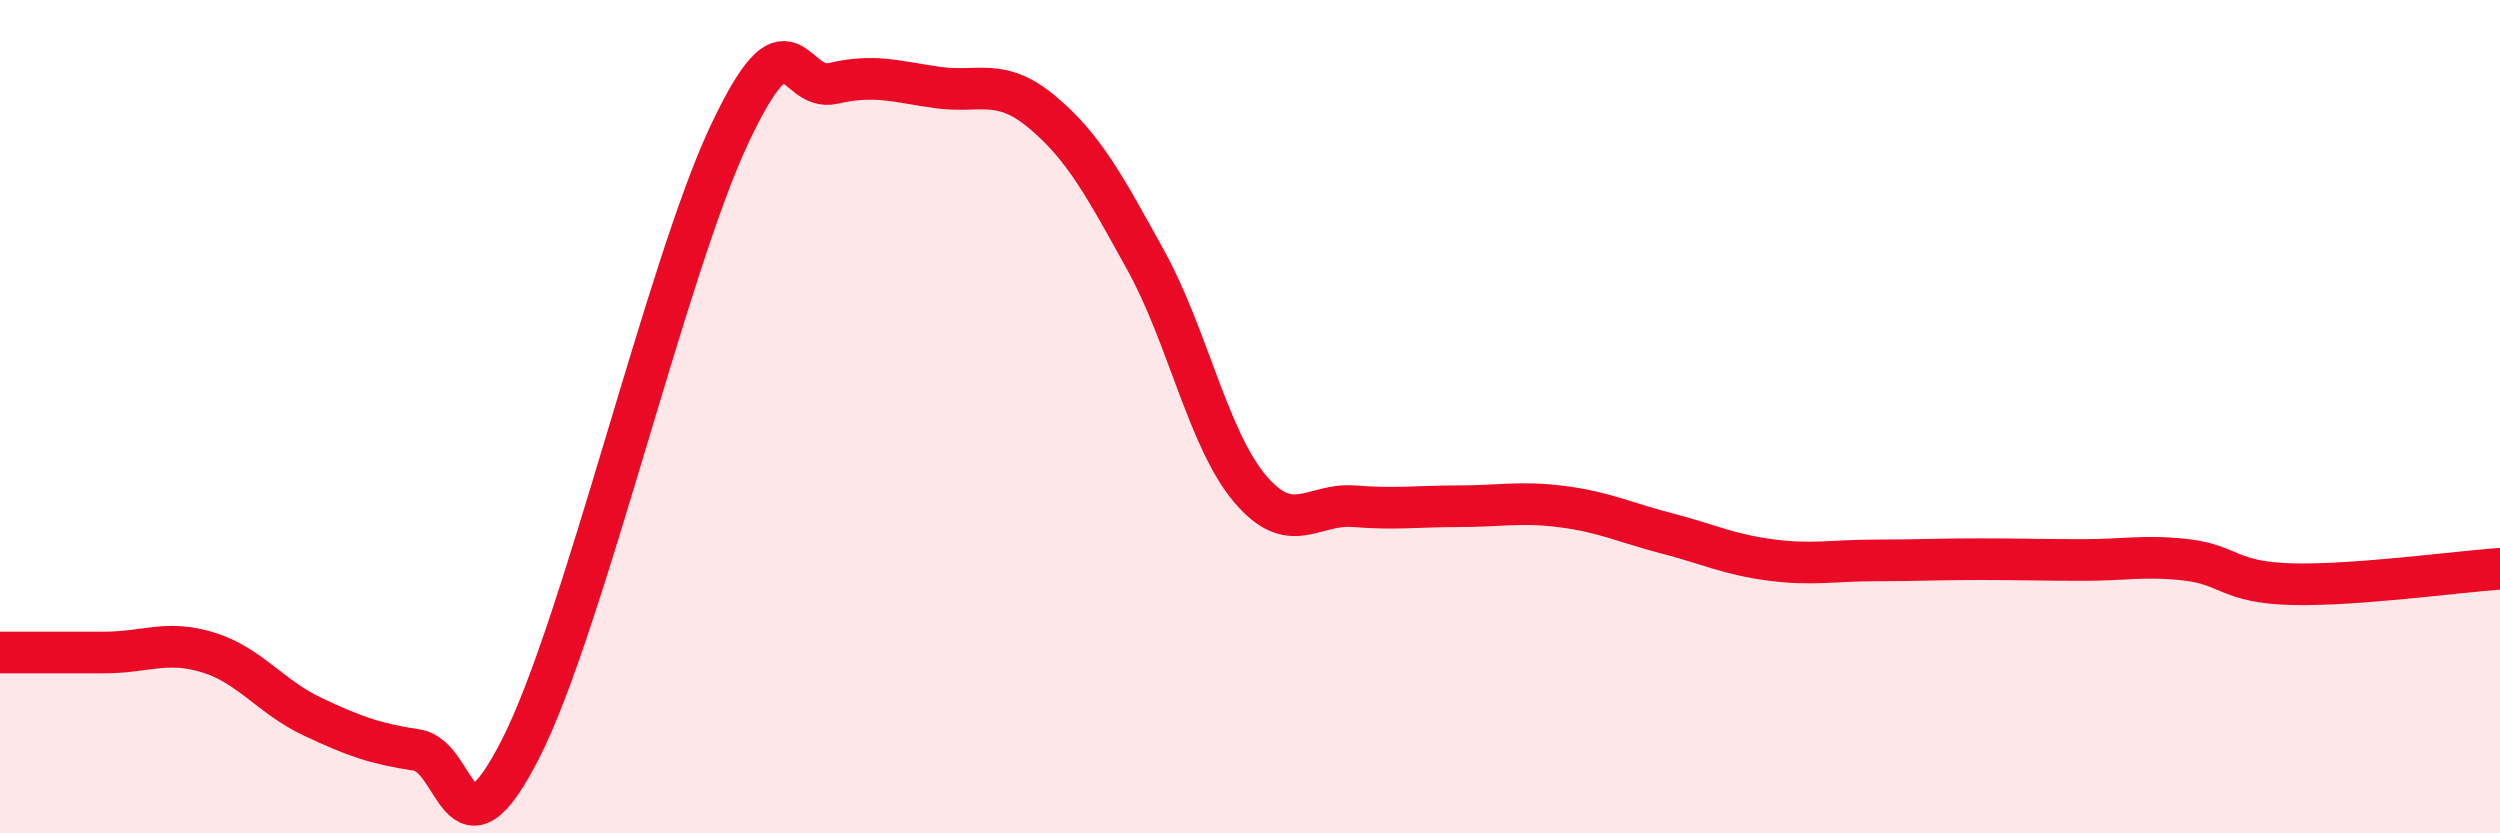
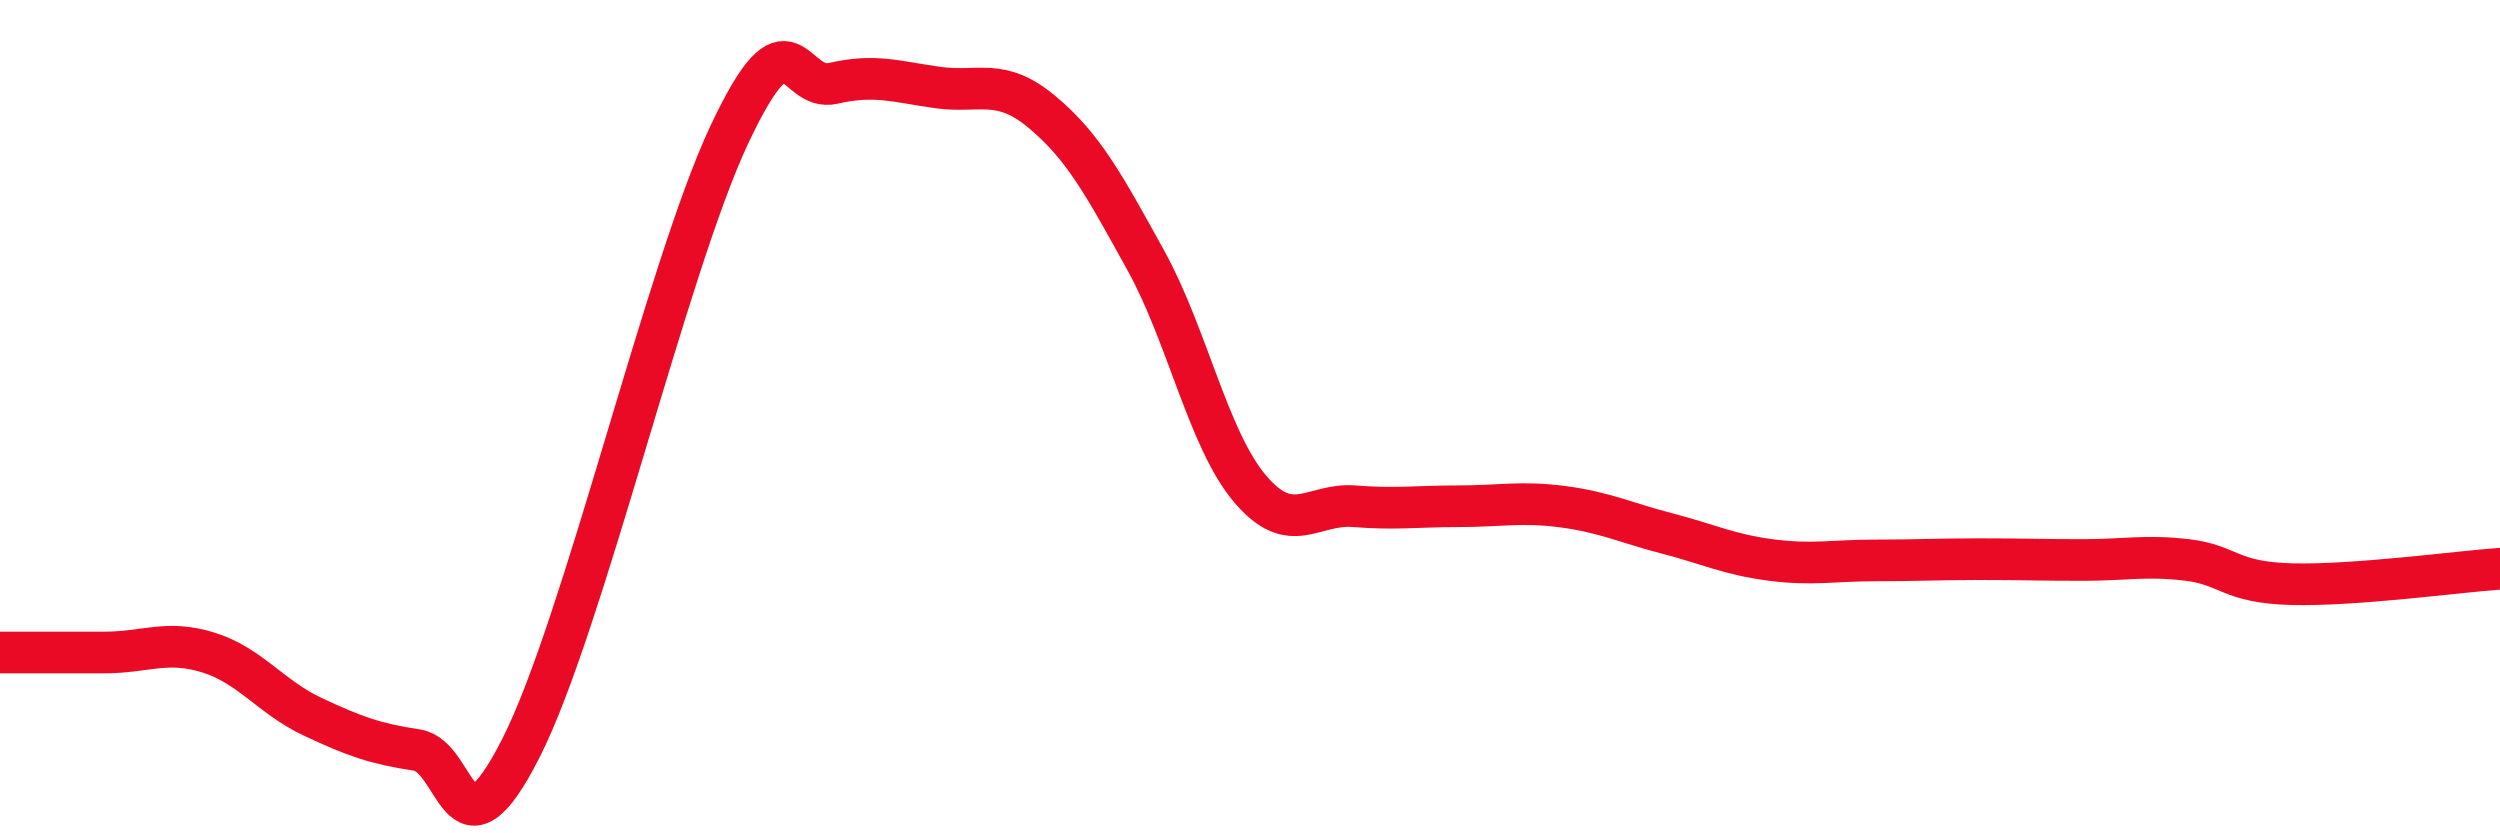
<svg xmlns="http://www.w3.org/2000/svg" width="60" height="20" viewBox="0 0 60 20">
-   <path d="M 0,15.66 C 0.5,15.66 1.5,15.66 2.5,15.66 C 3.5,15.66 4,15.35 5,15.66 C 6,15.97 6.5,16.73 7.5,17.2 C 8.5,17.67 9,17.85 10,18 C 11,18.15 11,20.91 12.5,17.96 C 14,15.01 16,6.43 17.5,3.24 C 19,0.05 19,2.23 20,2 C 21,1.77 21.5,1.96 22.5,2.1 C 23.5,2.24 24,1.85 25,2.68 C 26,3.51 26.5,4.44 27.5,6.25 C 28.5,8.06 29,10.55 30,11.73 C 31,12.91 31.5,12.07 32.5,12.15 C 33.5,12.23 34,12.15 35,12.15 C 36,12.15 36.5,12.03 37.5,12.16 C 38.5,12.29 39,12.54 40,12.8 C 41,13.06 41.5,13.31 42.5,13.44 C 43.5,13.57 44,13.45 45,13.45 C 46,13.45 46.5,13.42 47.5,13.42 C 48.5,13.42 49,13.44 50,13.44 C 51,13.44 51.5,13.32 52.5,13.44 C 53.5,13.56 53.5,13.98 55,14.02 C 56.5,14.06 59,13.72 60,13.65L60 20L0 20Z" fill="#EB0A25" opacity="0.1" stroke-linecap="round" stroke-linejoin="round" />
  <path d="M 0,15.66 C 0.5,15.66 1.5,15.66 2.5,15.66 C 3.5,15.66 4,15.35 5,15.66 C 6,15.97 6.5,16.73 7.5,17.2 C 8.5,17.67 9,17.85 10,18 C 11,18.15 11,20.91 12.5,17.96 C 14,15.01 16,6.43 17.5,3.24 C 19,0.05 19,2.23 20,2 C 21,1.77 21.5,1.96 22.5,2.1 C 23.5,2.24 24,1.85 25,2.68 C 26,3.51 26.5,4.44 27.5,6.25 C 28.5,8.06 29,10.55 30,11.73 C 31,12.91 31.5,12.07 32.5,12.15 C 33.5,12.23 34,12.15 35,12.15 C 36,12.15 36.5,12.03 37.5,12.16 C 38.5,12.29 39,12.54 40,12.8 C 41,13.06 41.5,13.31 42.5,13.44 C 43.5,13.57 44,13.45 45,13.45 C 46,13.45 46.5,13.42 47.5,13.42 C 48.5,13.42 49,13.44 50,13.44 C 51,13.44 51.5,13.32 52.5,13.44 C 53.5,13.56 53.5,13.98 55,14.02 C 56.5,14.06 59,13.72 60,13.65" stroke="#EB0A25" stroke-width="1" fill="none" stroke-linecap="round" stroke-linejoin="round" />
</svg>